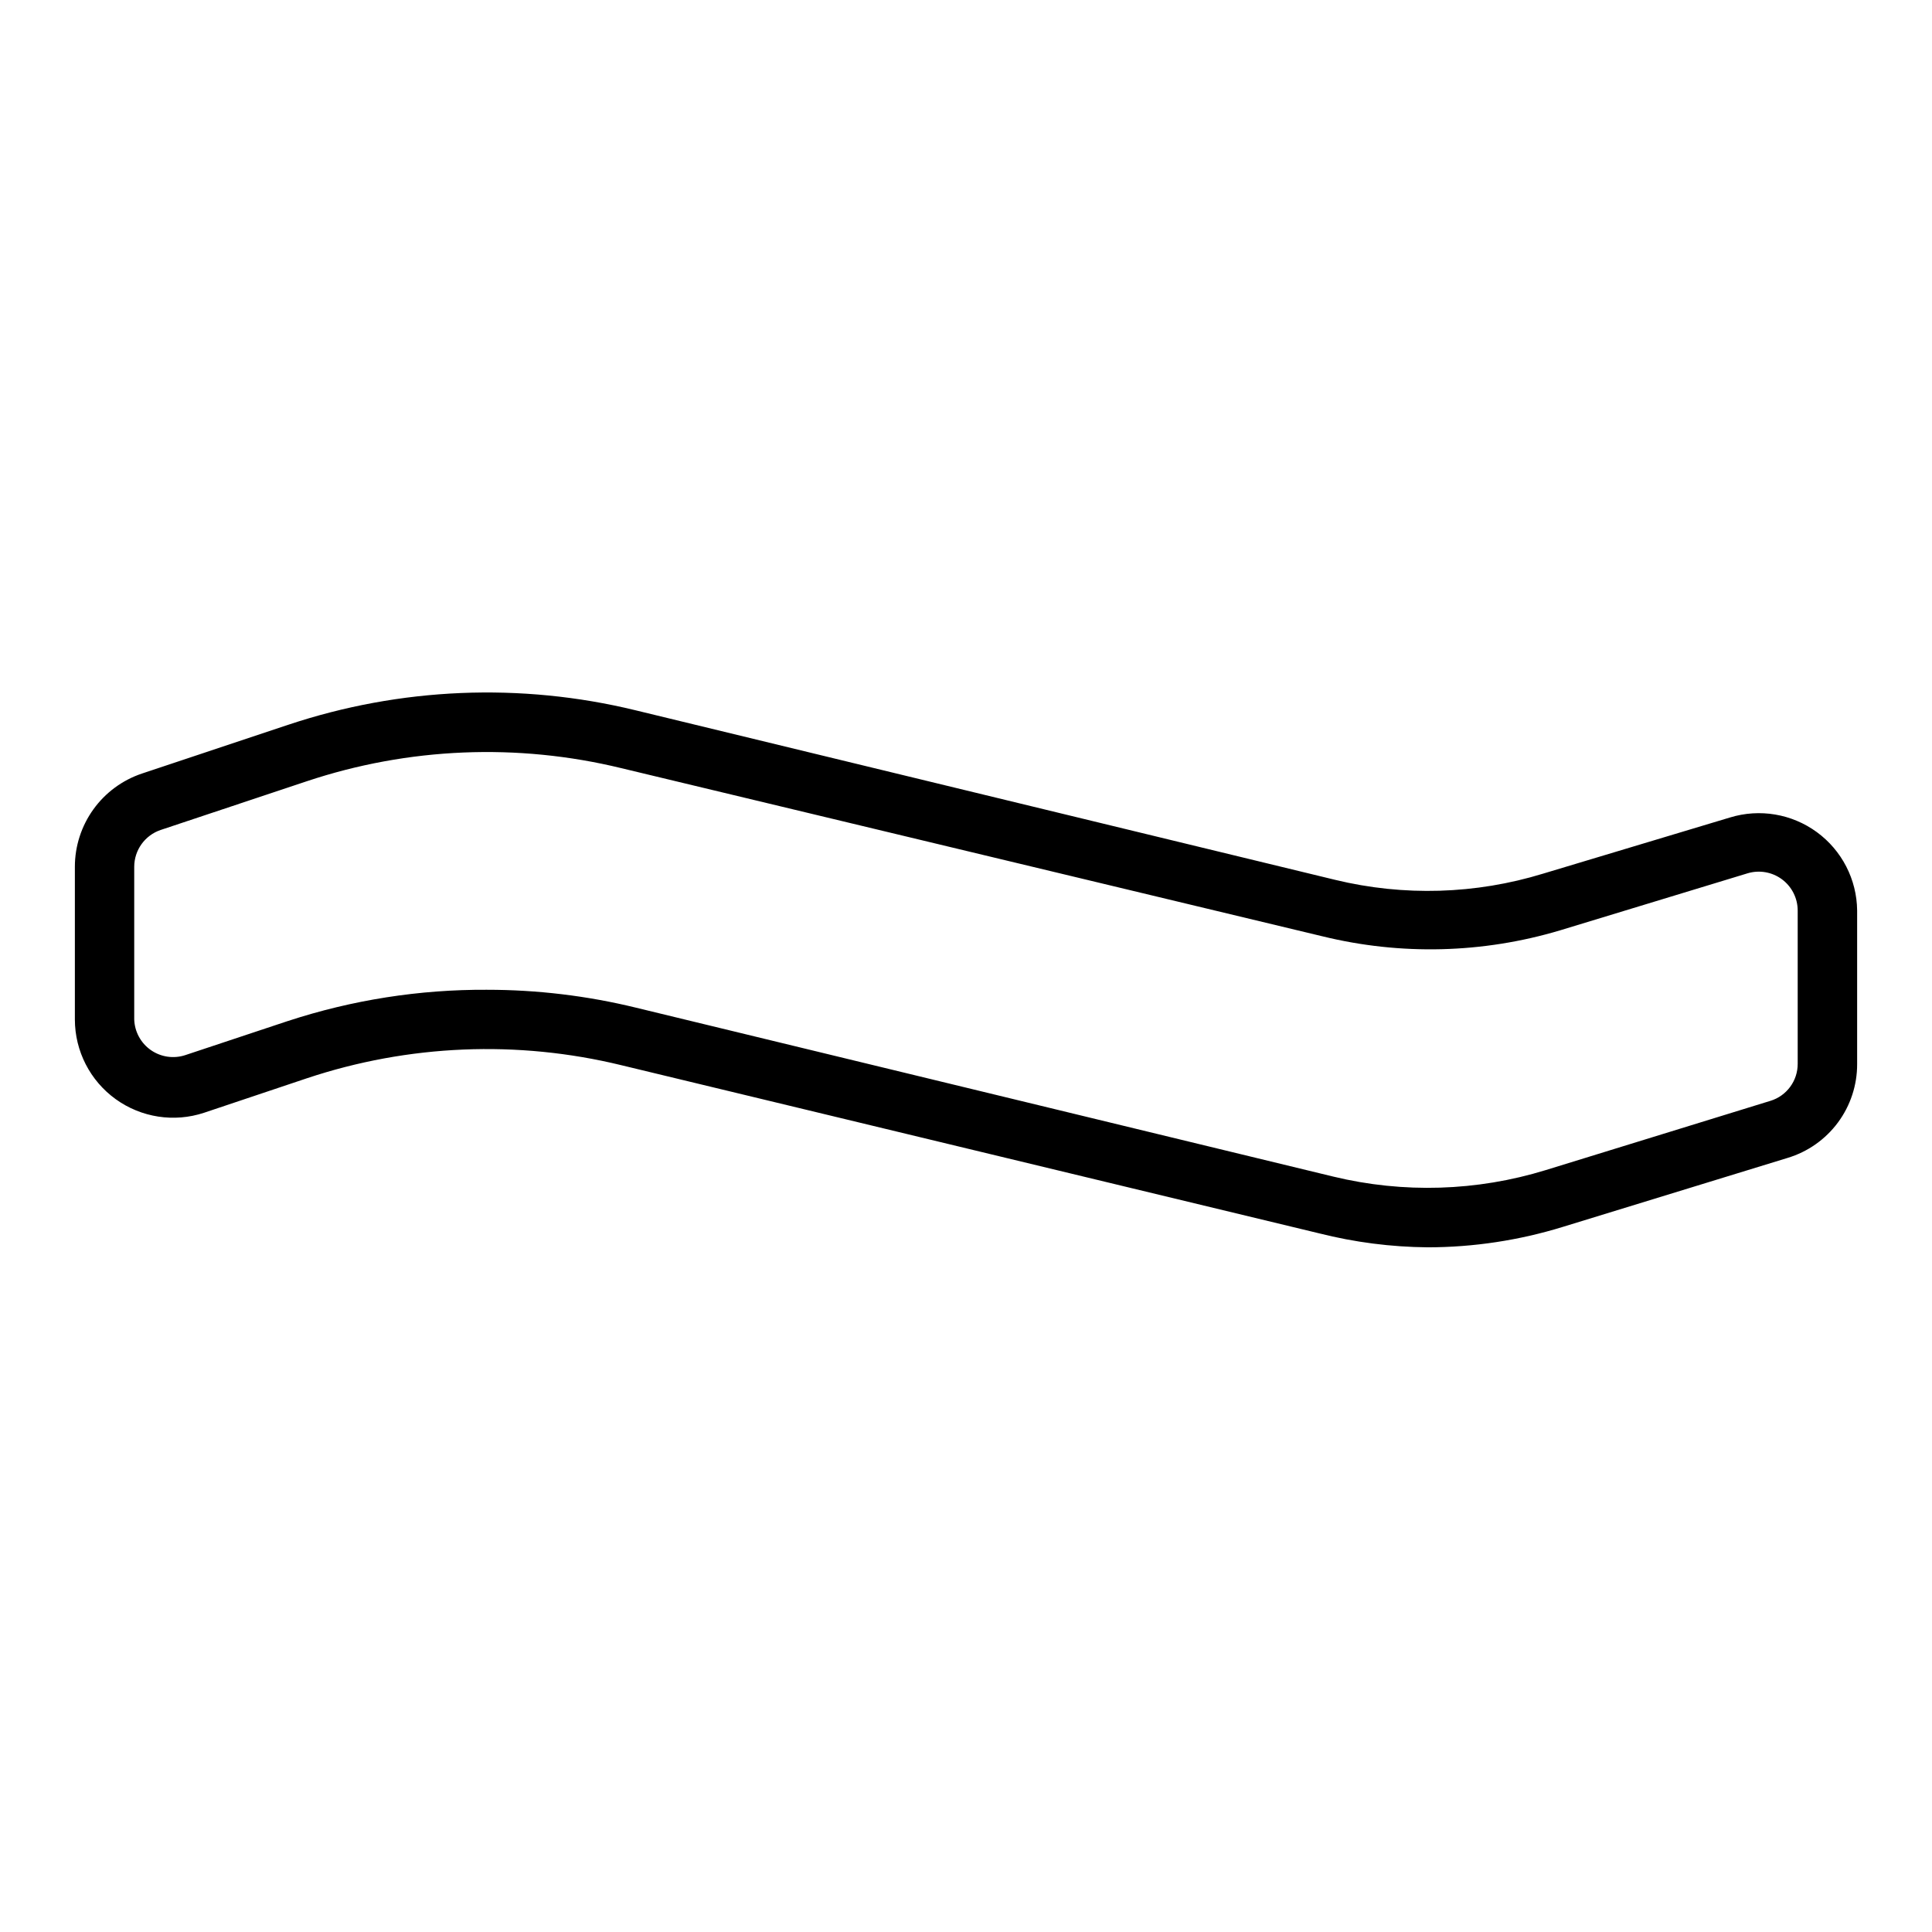
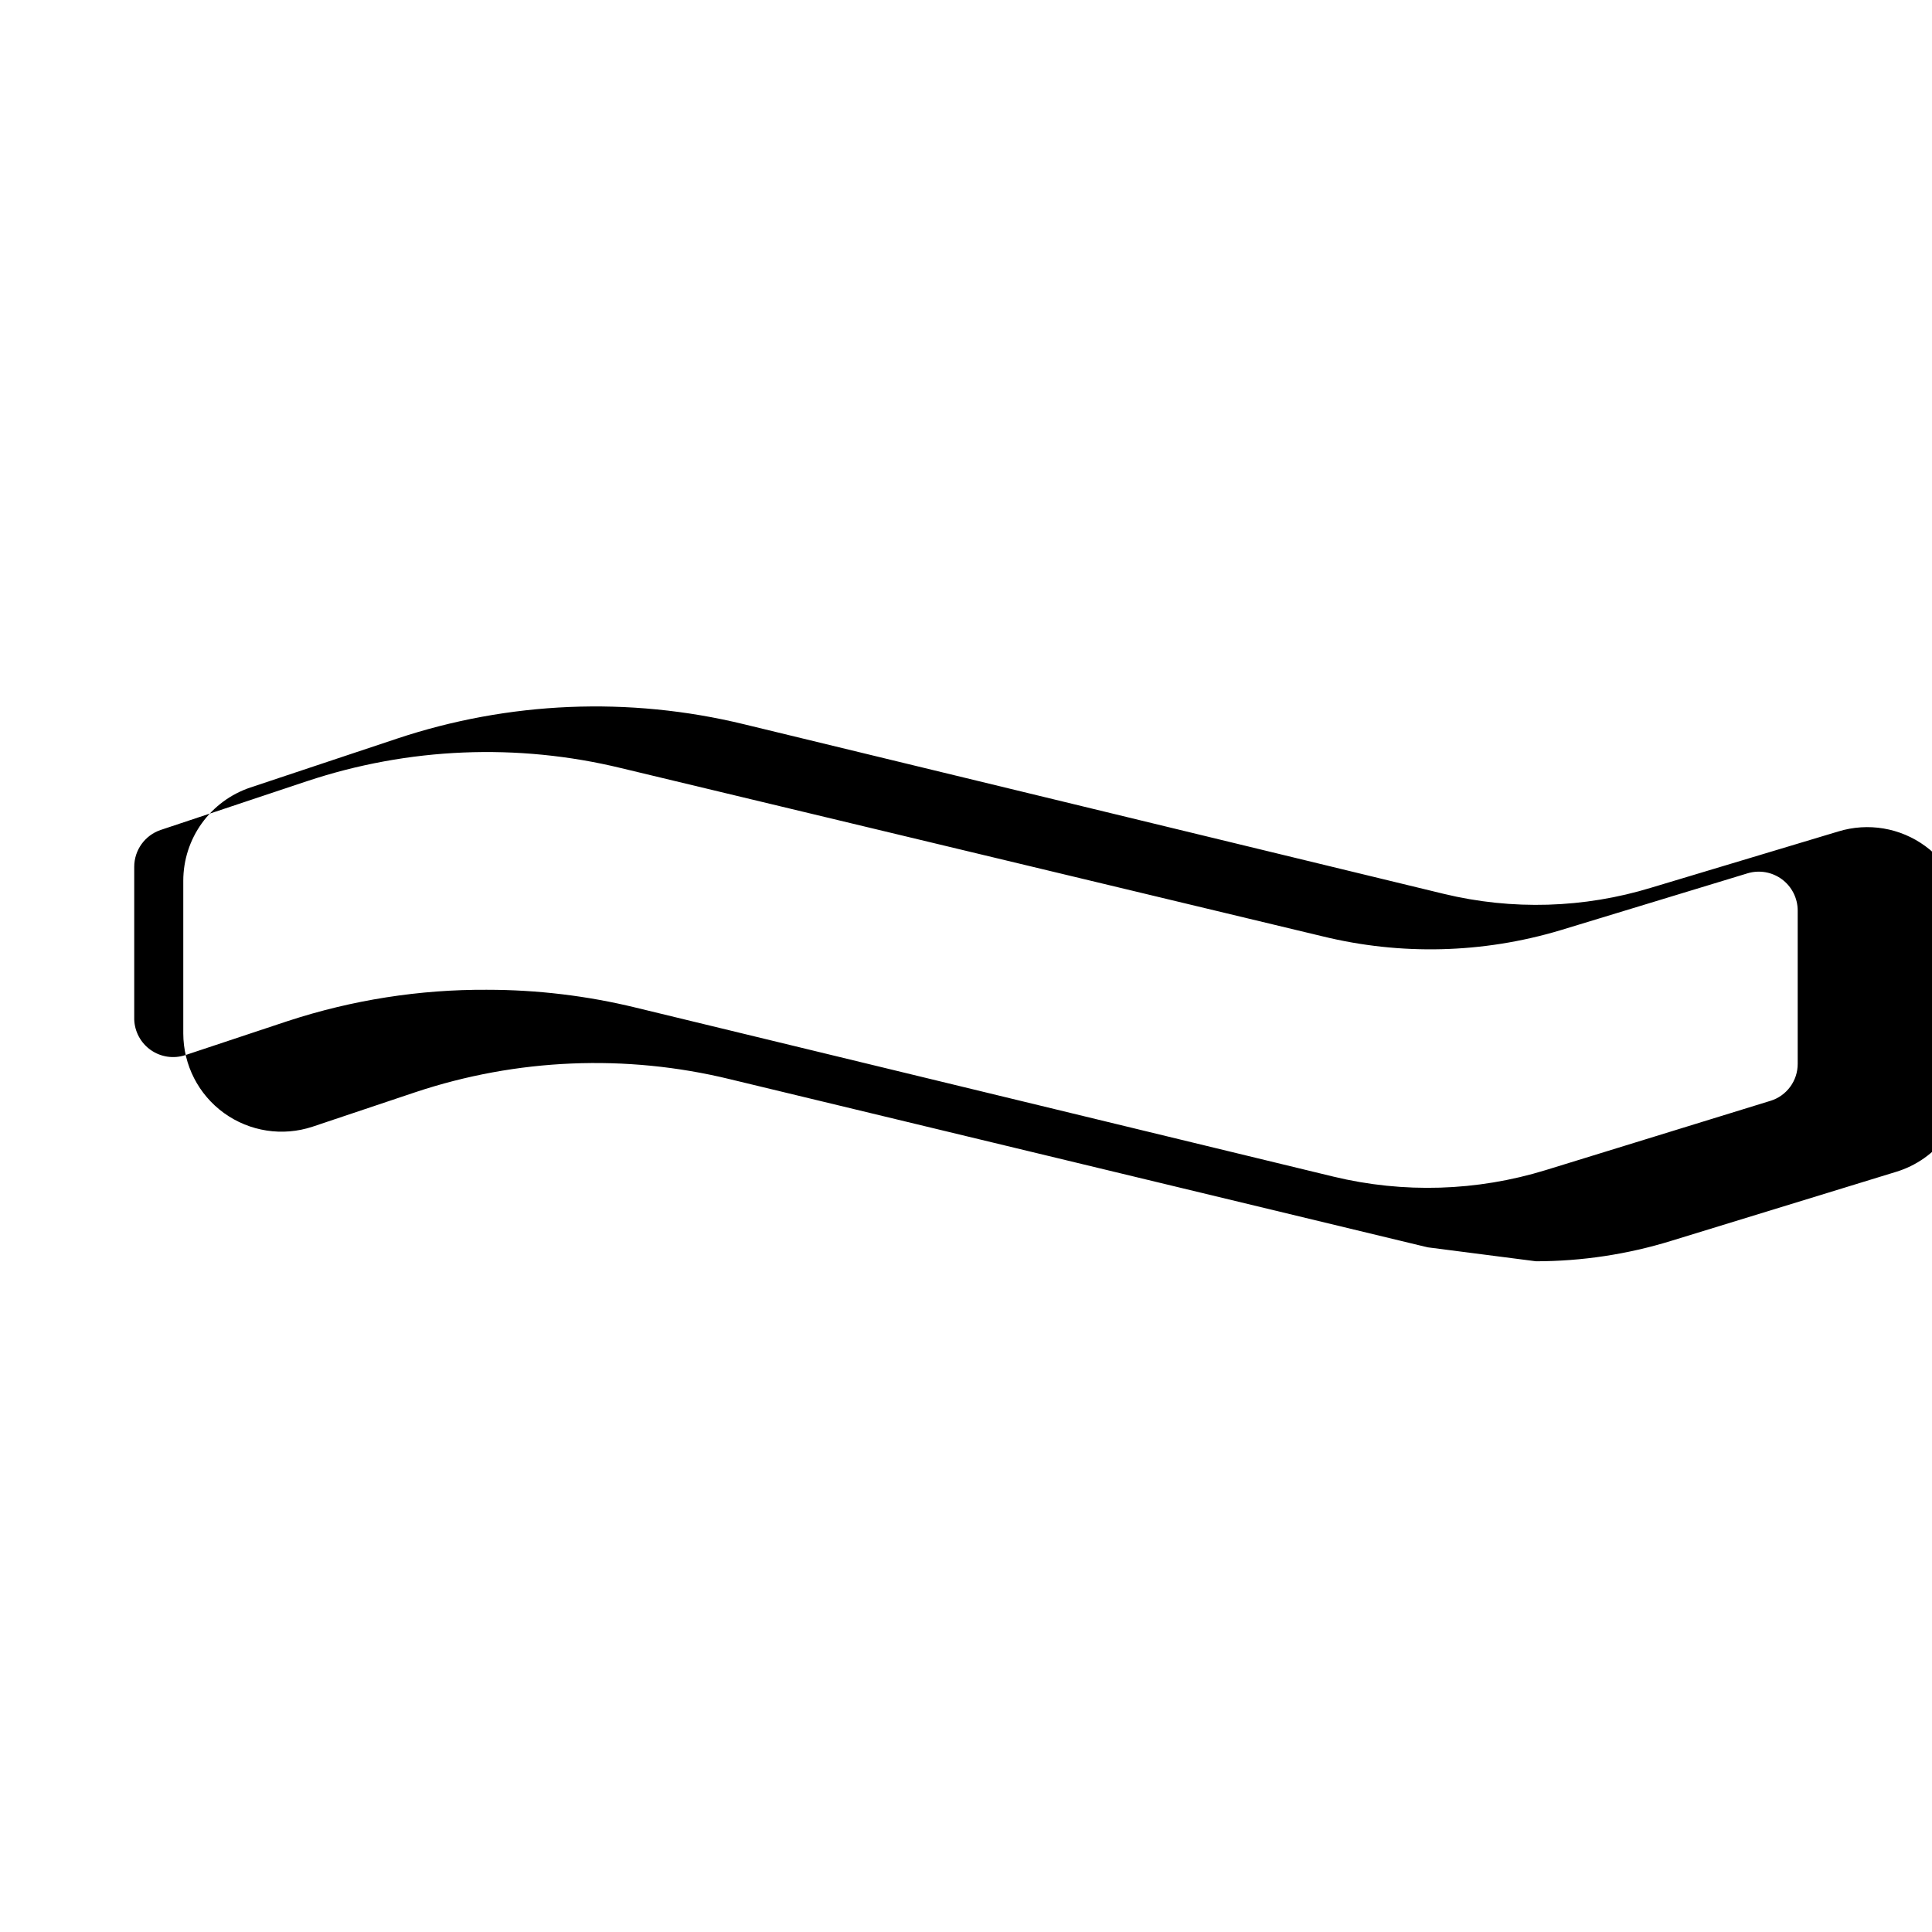
<svg xmlns="http://www.w3.org/2000/svg" fill="#000000" width="800px" height="800px" version="1.1" viewBox="144 144 512 512">
-   <path d="m522.33 474.55c-9.688-0.086-19.336-1.328-28.73-3.699l-184.91-44.555c-27.562-6.715-56.457-5.512-83.367 3.461l-27.234 9.133c-7.941 2.629-16.656 1.285-23.438-3.609-6.781-4.894-10.801-12.746-10.809-21.109v-40.461c0-5.465 1.719-10.793 4.91-15.23 3.191-4.434 7.699-7.754 12.883-9.488l38.73-12.91c29.699-9.918 61.598-11.254 92.023-3.859l185.46 44.949c18.184 4.402 37.219 3.832 55.105-1.652l49.516-14.879c7.856-2.406 16.383-0.969 23.016 3.883 6.633 4.848 10.59 12.543 10.676 20.758v40.699c0.016 5.578-1.766 11.012-5.086 15.492-3.32 4.481-7.996 7.773-13.336 9.383l-59.512 18.262c-11.629 3.59-23.727 5.422-35.898 5.434zm-249.23-68.25c13.262 0 26.477 1.586 39.359 4.723l184.91 44.793c18.578 4.484 38.02 3.887 56.285-1.734l59.512-18.344v0.004c4.324-1.32 7.266-5.32 7.242-9.84v-40.621c-0.008-3.258-1.559-6.324-4.18-8.262s-6.004-2.523-9.121-1.578l-49.676 15.113c-20.477 6.121-42.215 6.668-62.977 1.574l-185.78-44.555c-27.562-6.707-56.457-5.508-83.367 3.465l-38.727 12.91c-4.188 1.418-7.004 5.344-7.008 9.762v40.461c0.109 3.246 1.742 6.254 4.406 8.113 2.664 1.855 6.047 2.352 9.133 1.332l27.238-9.055v0.004c17.023-5.574 34.832-8.363 52.742-8.266z" />
+   <path d="m522.33 474.55l-184.91-44.555c-27.562-6.715-56.457-5.512-83.367 3.461l-27.234 9.133c-7.941 2.629-16.656 1.285-23.438-3.609-6.781-4.894-10.801-12.746-10.809-21.109v-40.461c0-5.465 1.719-10.793 4.91-15.23 3.191-4.434 7.699-7.754 12.883-9.488l38.73-12.91c29.699-9.918 61.598-11.254 92.023-3.859l185.46 44.949c18.184 4.402 37.219 3.832 55.105-1.652l49.516-14.879c7.856-2.406 16.383-0.969 23.016 3.883 6.633 4.848 10.59 12.543 10.676 20.758v40.699c0.016 5.578-1.766 11.012-5.086 15.492-3.32 4.481-7.996 7.773-13.336 9.383l-59.512 18.262c-11.629 3.59-23.727 5.422-35.898 5.434zm-249.23-68.25c13.262 0 26.477 1.586 39.359 4.723l184.91 44.793c18.578 4.484 38.02 3.887 56.285-1.734l59.512-18.344v0.004c4.324-1.32 7.266-5.32 7.242-9.84v-40.621c-0.008-3.258-1.559-6.324-4.18-8.262s-6.004-2.523-9.121-1.578l-49.676 15.113c-20.477 6.121-42.215 6.668-62.977 1.574l-185.78-44.555c-27.562-6.707-56.457-5.508-83.367 3.465l-38.727 12.91c-4.188 1.418-7.004 5.344-7.008 9.762v40.461c0.109 3.246 1.742 6.254 4.406 8.113 2.664 1.855 6.047 2.352 9.133 1.332l27.238-9.055v0.004c17.023-5.574 34.832-8.363 52.742-8.266z" />
</svg>